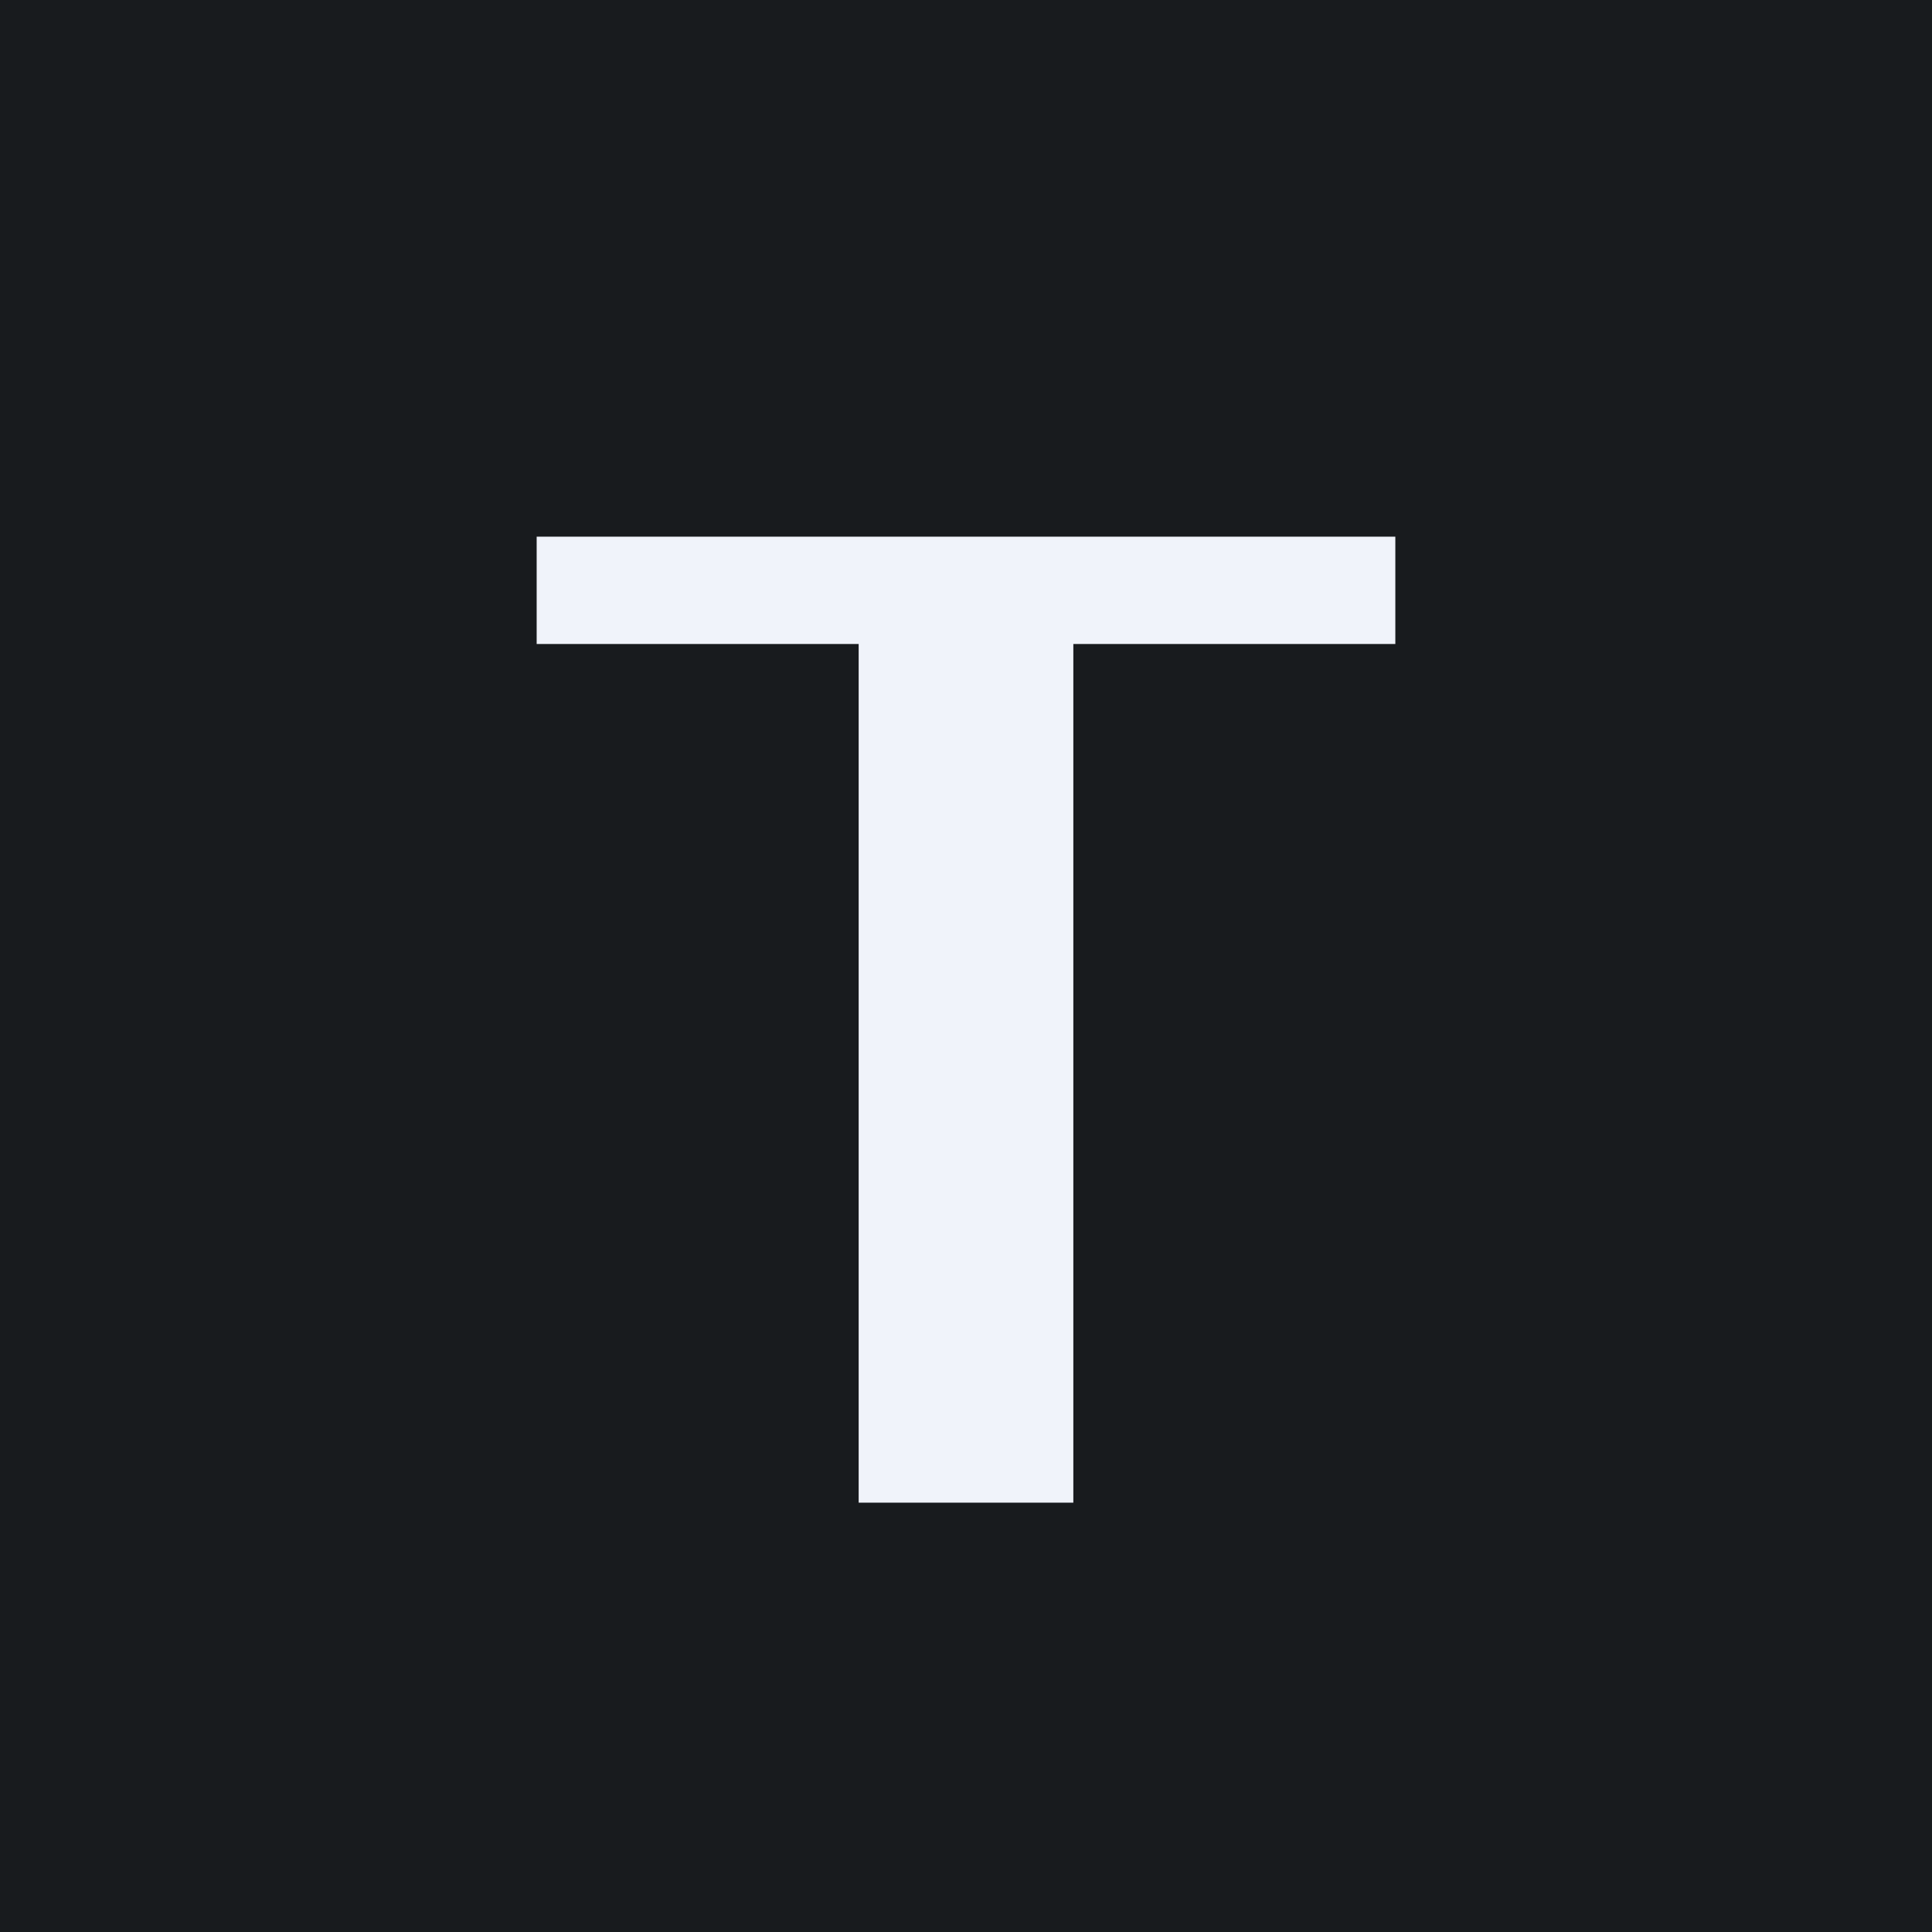
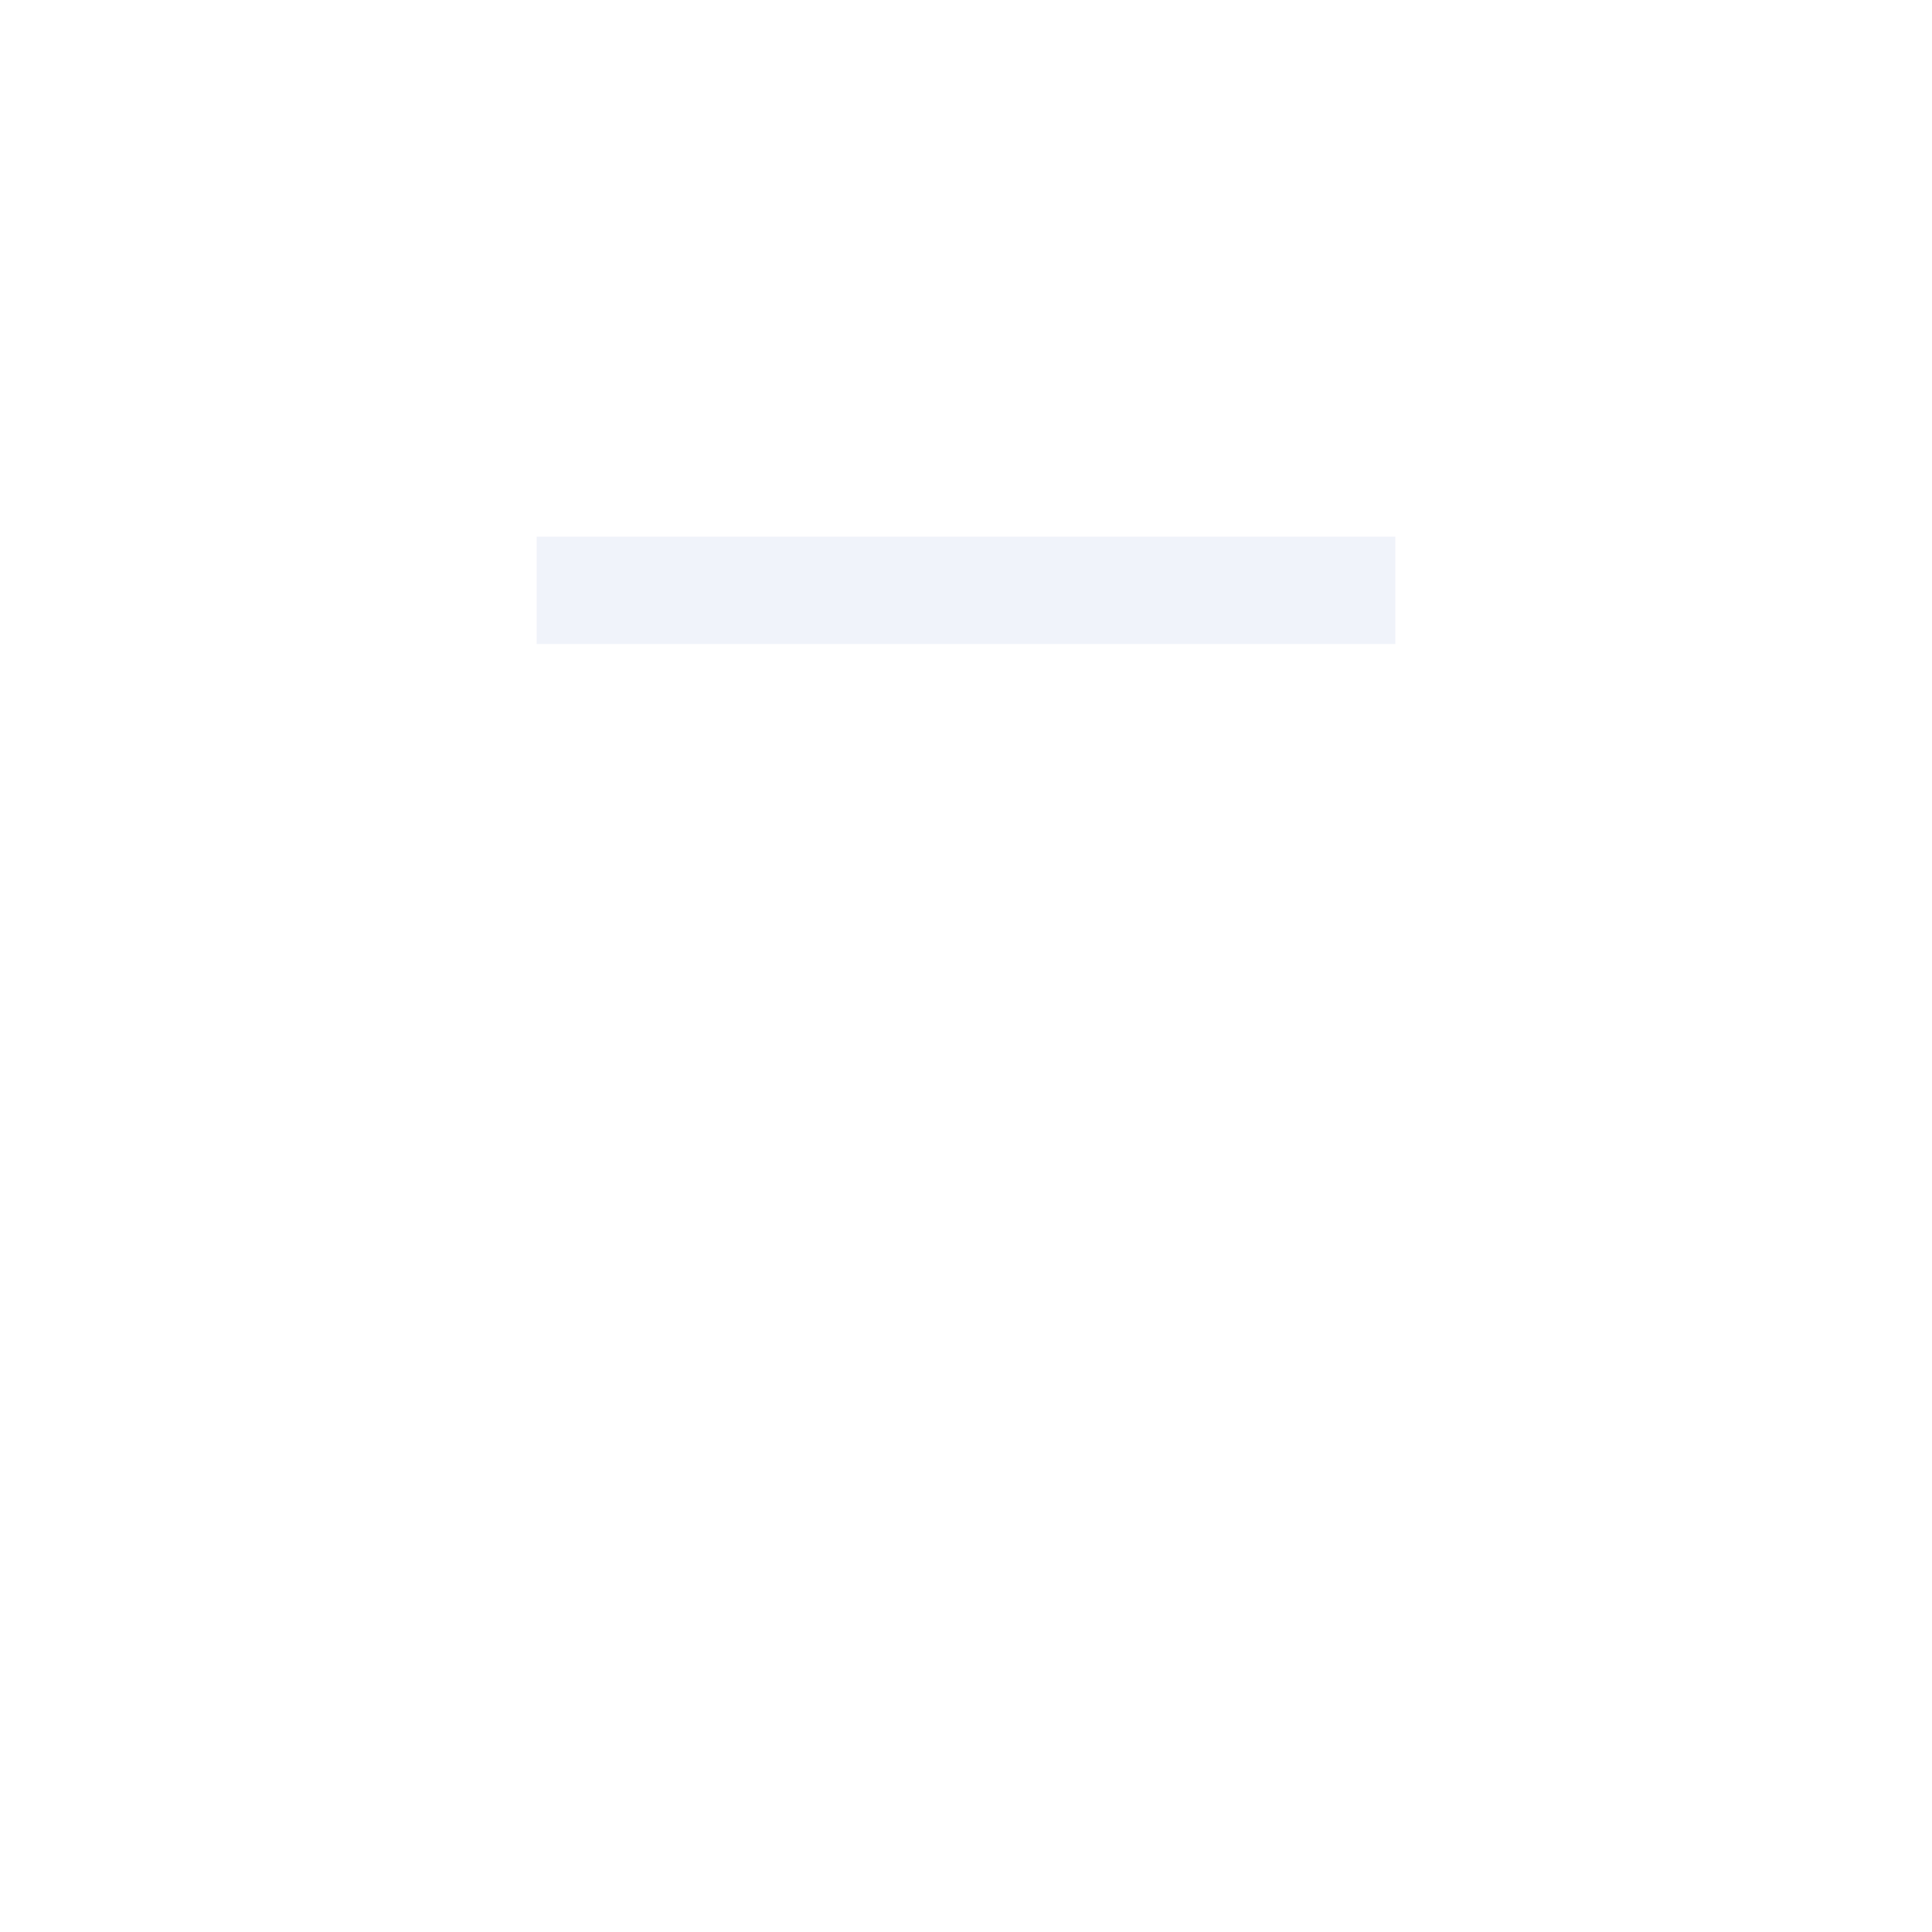
<svg xmlns="http://www.w3.org/2000/svg" width="18" height="18" viewBox="0 0 18 18" fill="none">
-   <rect width="18" height="18" fill="url(#paint0_linear_5099_143782)" />
-   <path d="M13 5V6H10V14H8V6H5L5 5H13Z" fill="#F0F3FA" />
+   <path d="M13 5V6H10H8V6H5L5 5H13Z" fill="#F0F3FA" />
  <defs>
    <linearGradient id="paint0_linear_5099_143782" x1="9" y1="0" x2="9" y2="18" gradientUnits="userSpaceOnUse">
      <stop stop-color="#181B1E" />
      <stop offset="1" stop-color="#181B1E" />
    </linearGradient>
  </defs>
</svg>